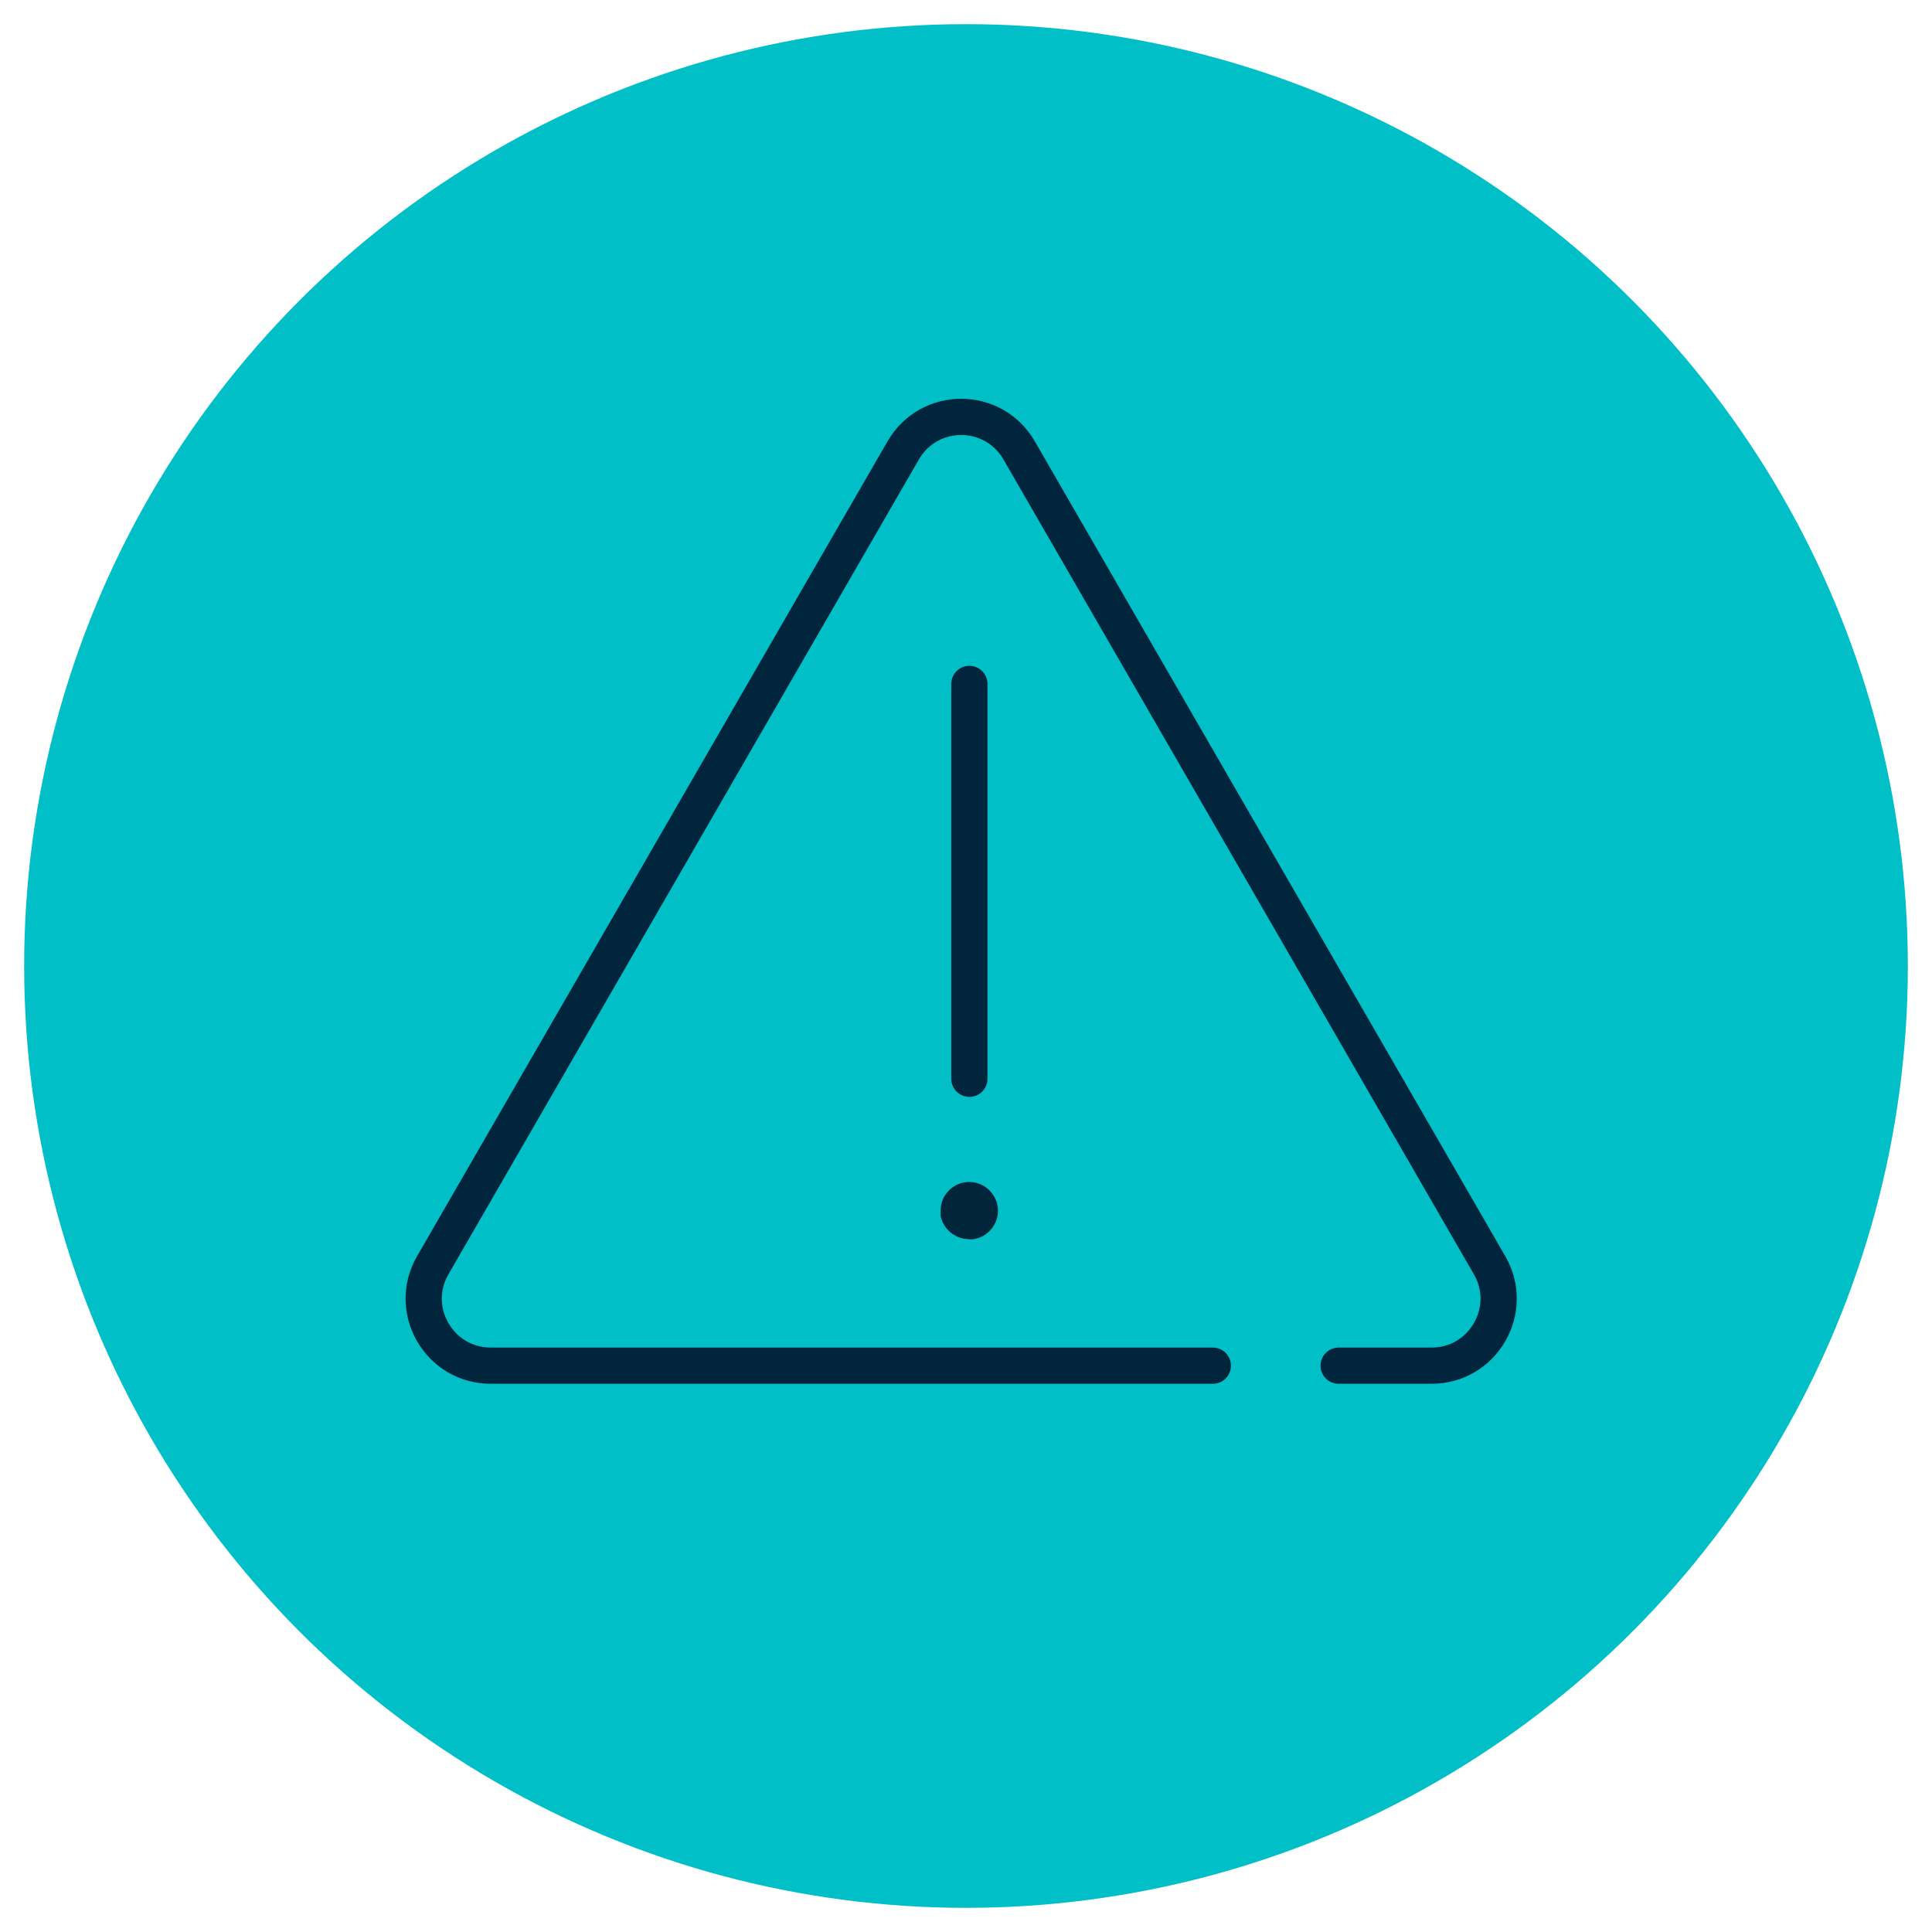
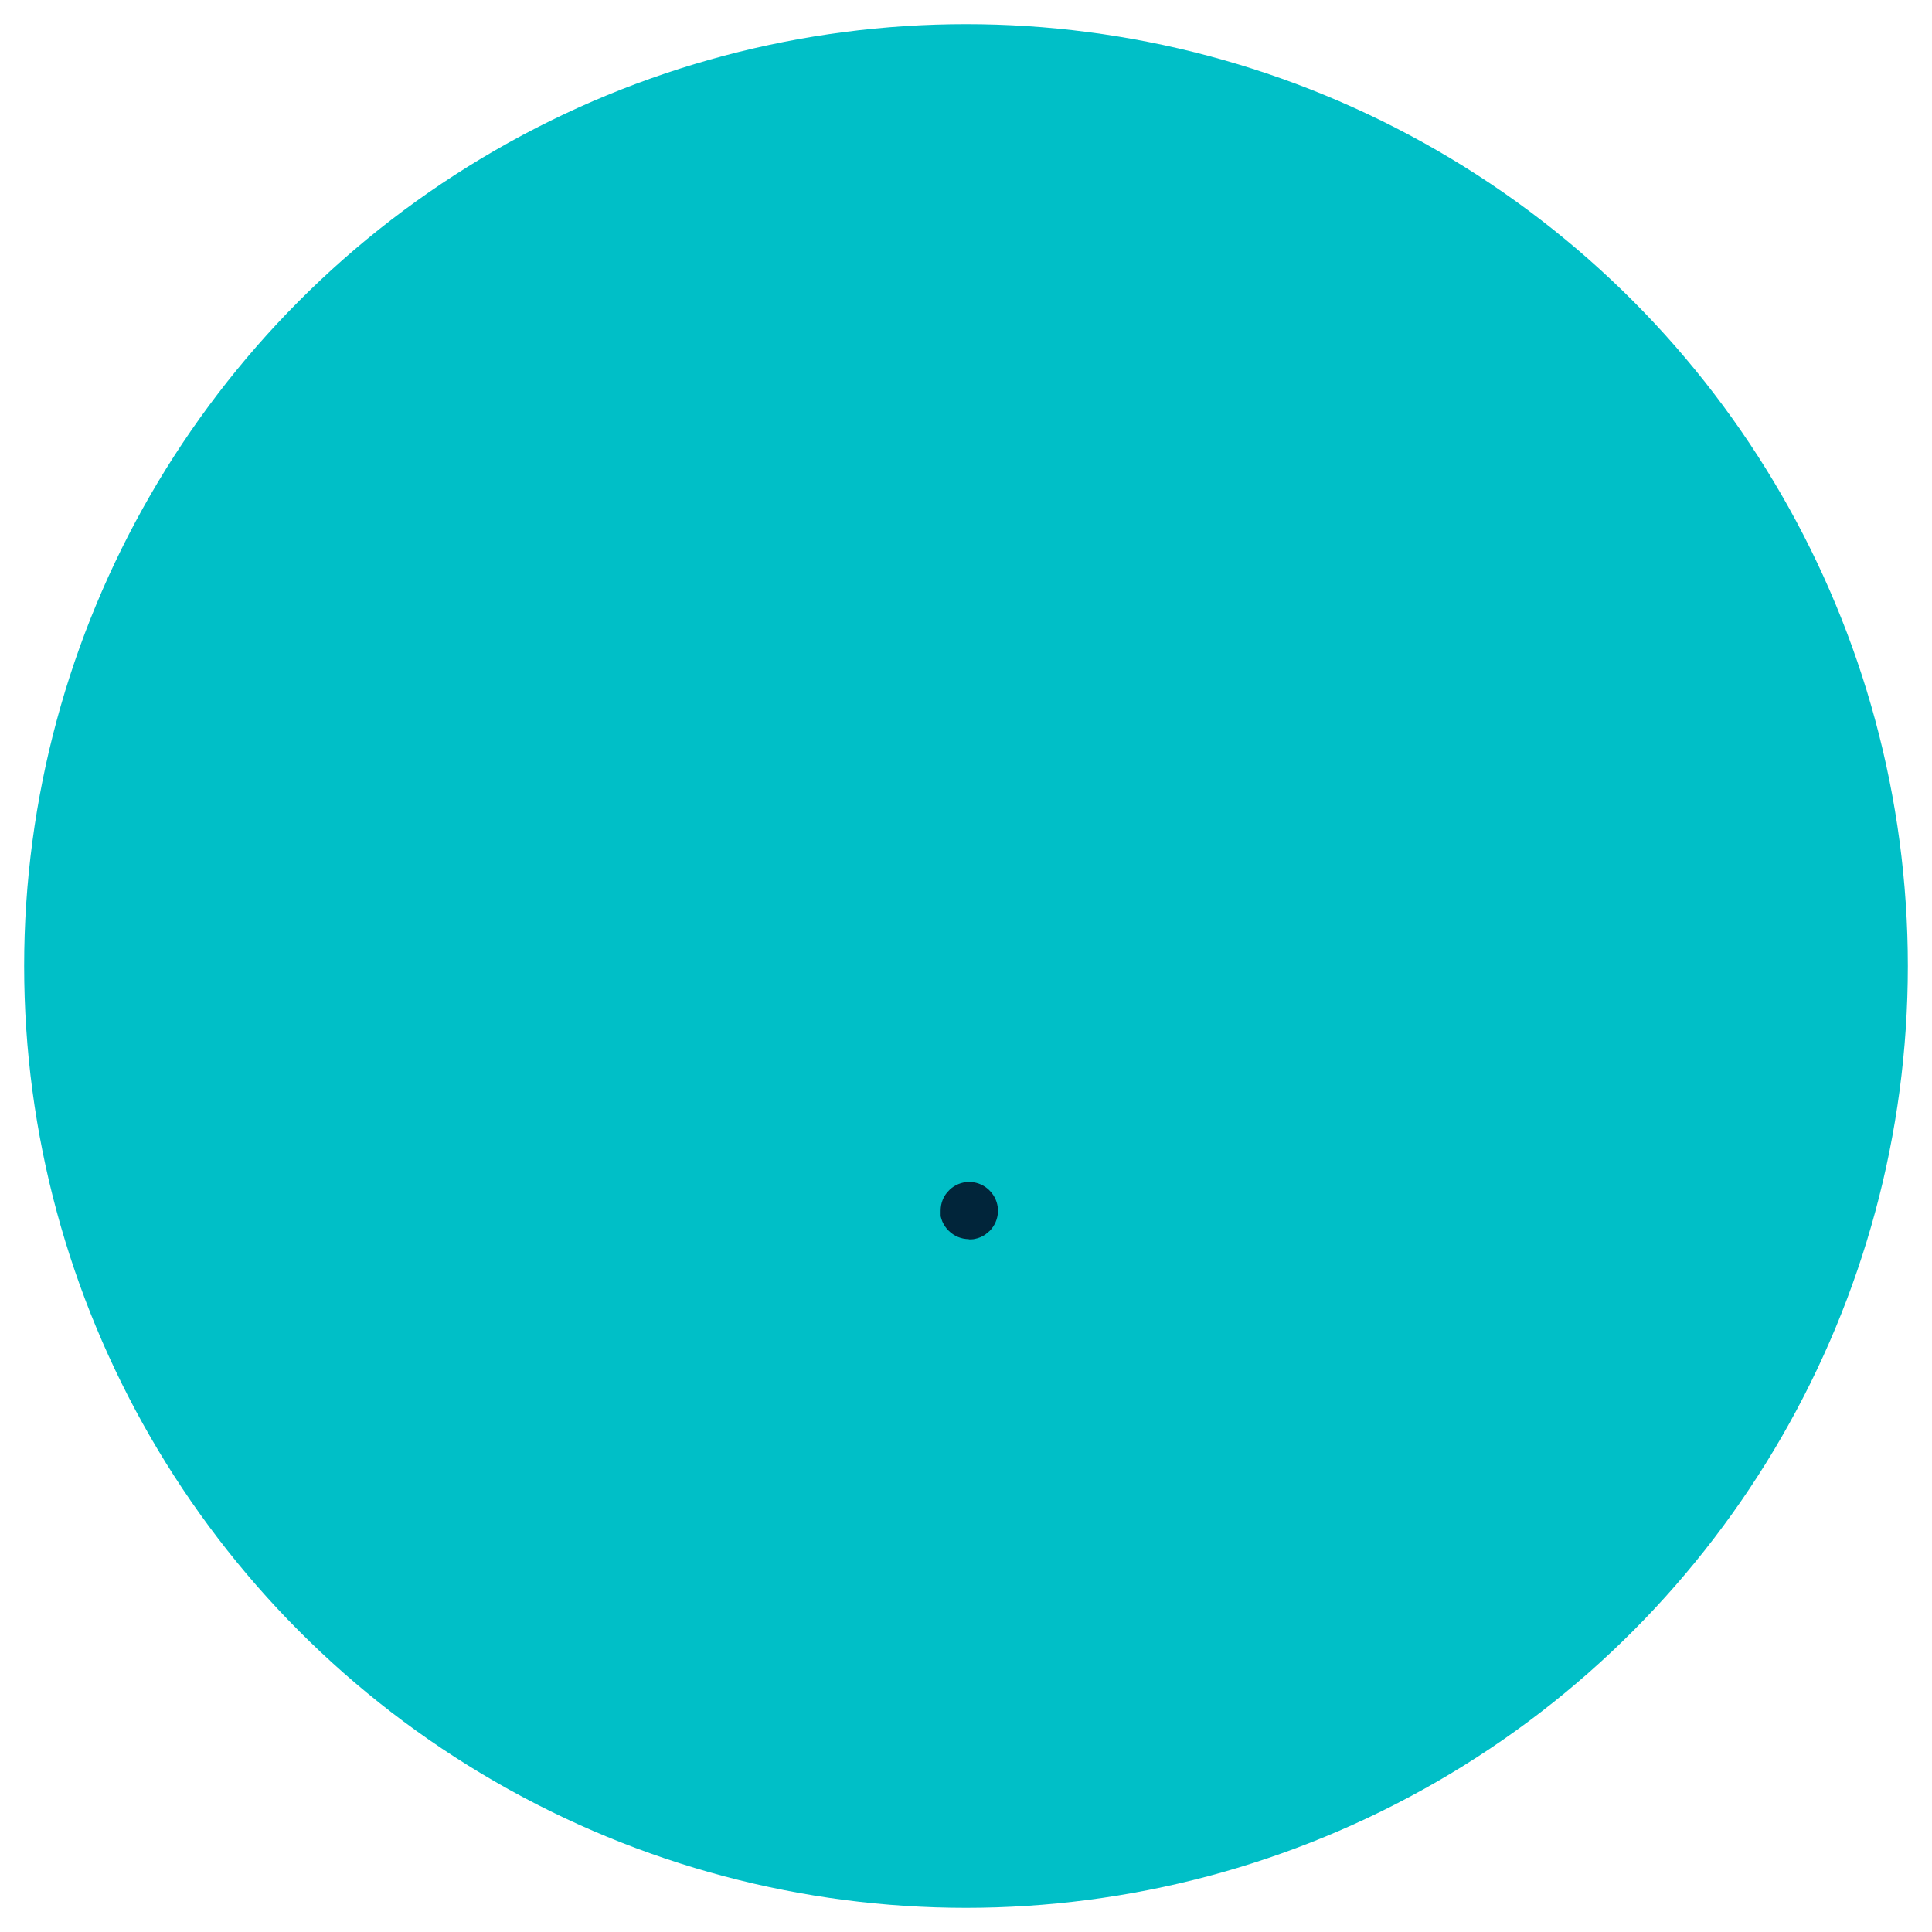
<svg xmlns="http://www.w3.org/2000/svg" id="exclamation-icon" version="1.1" viewBox="0 0 80 80">
  <defs>
    <style>
      .st0 {
        fill: #00bfc7;
      }

      .st1 {
        stroke-linejoin: round;
      }

      .st1, .st2 {
        fill: none;
        stroke: #00253d;
        stroke-linecap: round;
        stroke-width: 1.5px;
      }

      .st2 {
        stroke-miterlimit: 10;
      }

      .st3 {
        fill: #01253a;
      }
    </style>
  </defs>
  <circle class="st0" cx="40" cy="40" r="39" />
-   <path class="st2" d="M55.43,56.55h3.85c2.13,0,3.47-2.31,2.4-4.16l-19.48-33.74c-1.07-1.85-3.73-1.85-4.8,0l-19.48,33.74c-1.07,1.85.27,4.16,2.4,4.16h29.9" />
-   <line class="st1" x1="40.14" y1="28.32" x2="40.14" y2="44.67" />
-   <path class="st3" d="M40.12,51.31c-.32,0-.62-.13-.84-.35-.06-.06-.11-.12-.15-.18-.04-.06-.08-.13-.11-.2-.03-.07-.05-.15-.07-.22,0-.08,0-.15,0-.23,0-.32.12-.62.35-.84.05-.06.12-.11.18-.15.51-.34,1.19-.23,1.57.24.39.47.36,1.15-.07,1.59-.06.05-.12.1-.18.15-.13.09-.28.15-.43.18-.08.02-.17.02-.26.02h0Z" />
+   <path class="st3" d="M40.12,51.31c-.32,0-.62-.13-.84-.35-.06-.06-.11-.12-.15-.18-.04-.06-.08-.13-.11-.2-.03-.07-.05-.15-.07-.22,0-.08,0-.15,0-.23,0-.32.12-.62.35-.84.05-.06.12-.11.18-.15.51-.34,1.19-.23,1.57.24.39.47.36,1.15-.07,1.59-.06.05-.12.1-.18.15-.13.09-.28.15-.43.18-.08.02-.17.02-.26.02Z" />
</svg>